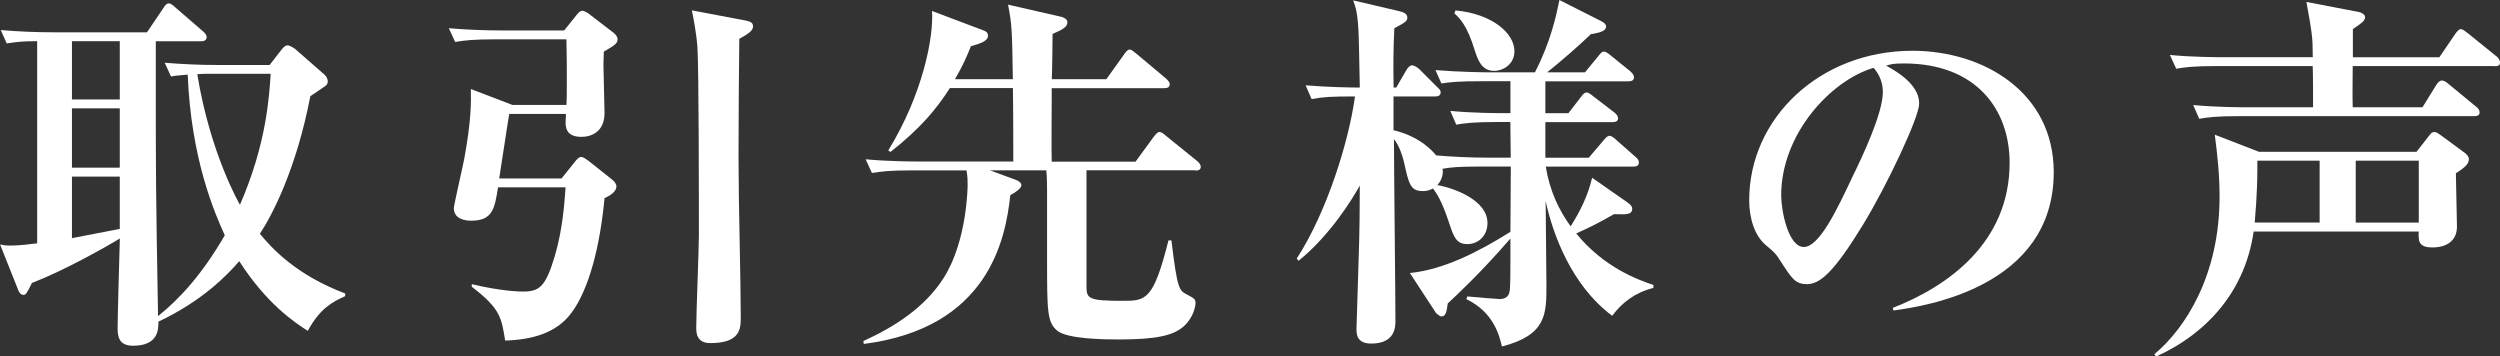
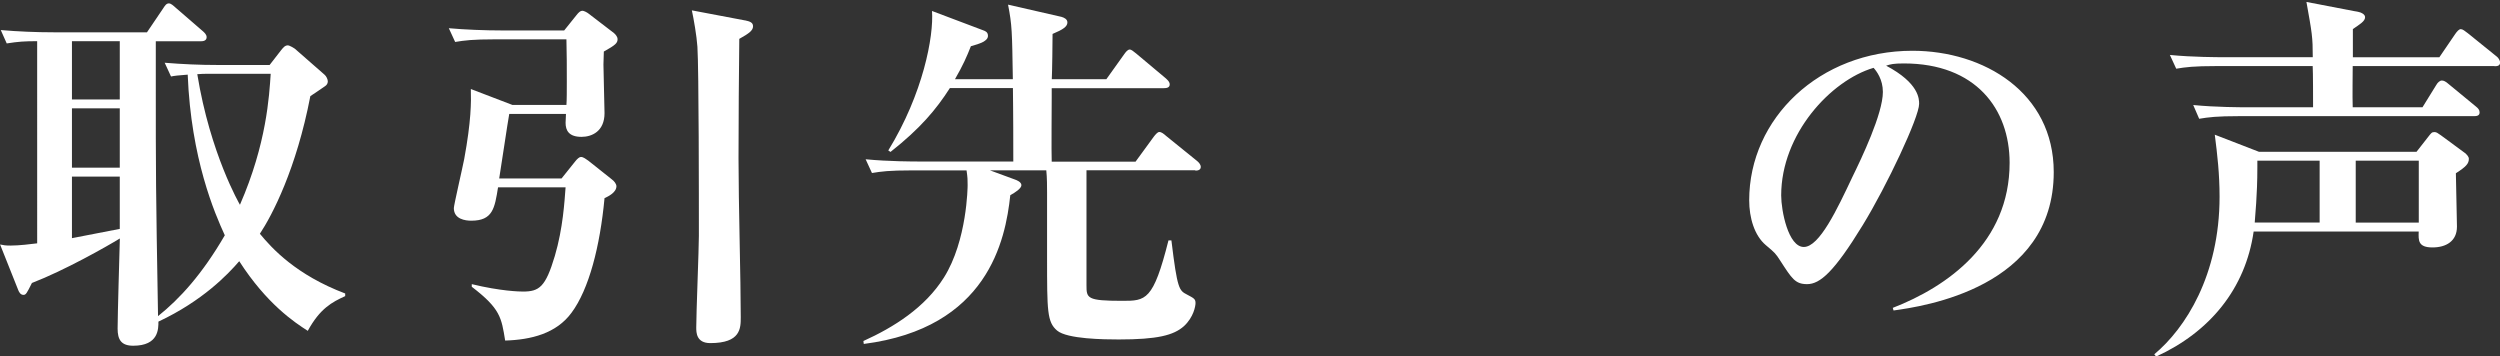
<svg xmlns="http://www.w3.org/2000/svg" id="b" width="323.52" height="46.13" viewBox="0 0 323.52 46.13">
  <rect x="0" y="0" width="323.52" height="46.13" fill="#333333" stroke="none" />
  <defs>
    <style>.d{fill:#fff}</style>
  </defs>
  <g id="c">
    <g>
      <path class="d" d="m39.84,42.82c-1.73-1.1-5.33-3.5-8.88-9.02-1.49,1.73-4.75,5.14-10.46,7.82,0,.91.05,3.12-3.26,3.12-1.54,0-2.02-.77-2.02-2.21,0-1.68.24-9.84.29-11.67-1.73,1.06-7.15,4.13-11.38,5.76-.67,1.34-.77,1.54-1.1,1.54-.38,0-.58-.38-.67-.62l-2.35-5.9c.48.1.72.14,1.34.14,1.15,0,2.64-.19,3.46-.29V5.33c-1.63,0-2.4.05-3.94.29L.1,3.89c2.21.19,4.56.29,6.82.29h12.1l2.11-3.12c.19-.29.38-.62.72-.62.29,0,.58.29.91.58l3.55,3.07c.14.14.43.38.43.72,0,.48-.48.53-.72.53h-5.86v4.9c0,12.67,0,13.78.29,30.67,2.83-2.26,5.71-5.42,8.64-10.46-1.3-2.83-4.37-9.89-4.8-20.79-1.3.1-1.68.14-2.16.24l-.82-1.78c2.3.19,4.56.29,6.86.29h6.72l1.49-1.92c.24-.29.48-.62.86-.62.24,0,.77.34.91.43l3.84,3.36c.24.19.43.62.43.86,0,.29-.14.48-.34.62-.24.19-1.63,1.1-1.92,1.3-1.82,9.46-4.94,15.41-6.53,17.81,1.58,1.92,4.7,5.33,11.04,7.73v.34c-1.68.77-3.26,1.58-4.85,4.51ZM15.5,5.33h-6.19v7.54h6.19v-7.54Zm0,8.69h-6.19v7.68h6.19v-7.68Zm0,8.83h-6.19v7.97c.67-.14,5.9-1.15,6.19-1.2v-6.77Zm11.81-13.3c-.82,0-1.3,0-1.78.05,1.68,10.32,5.47,16.8,5.52,16.9,3.46-7.92,3.79-14.11,3.98-16.95h-7.73Z" />
      <path class="d" d="m66.34,13.58h6.96c.05-.53.05-2.02.05-3.02,0-1.82,0-3.65-.05-5.47h-9.22c-2.93,0-3.98.14-5.18.34l-.82-1.78c2.06.19,4.75.29,6.86.29h8.07l1.58-1.97c.29-.38.53-.58.77-.58.19,0,.58.19.82.38l3.26,2.5c.24.19.48.53.48.77,0,.53-.24.77-1.78,1.63,0,.48-.05,1.2-.05,1.68,0,1.01.14,5.38.14,6.29,0,2.35-1.63,3.07-2.98,3.07-1.63,0-2.06-.82-2.06-1.82,0-.1.05-.91.05-1.15h-7.34c-.24,1.3-1.01,6.62-1.3,8.35h8.07l1.73-2.16c.29-.38.58-.62.77-.62.34,0,.67.29.96.48l3.02,2.4c.34.24.62.62.62.91,0,.82-1.1,1.34-1.54,1.54-.58,6.24-2.02,11.81-4.27,14.83-1.97,2.69-5.23,3.5-8.59,3.6-.48-2.98-.62-4.13-4.32-6.96v-.34c3.74.91,6.19.96,6.62.96,2.11,0,2.93-.58,4.13-4.61,1.06-3.6,1.25-7.06,1.39-8.88h-8.74c-.43,2.69-.67,4.32-3.46,4.32-.77,0-2.26-.19-2.26-1.63,0-.38,1.15-5.33,1.34-6.34.91-4.94.91-7.39.86-9.07l5.38,2.06Zm30.05-10.95c.67.14,1.06.29,1.06.77,0,.53-.48.91-1.78,1.63-.05,3.22-.1,11.76-.1,15.46,0,5.71.29,15.75.29,20.55,0,1.44,0,3.36-3.94,3.36-1.82,0-1.82-1.39-1.82-2.02,0-1.87.34-10.18.34-11.86,0-4.32,0-21.55-.19-24.48-.1-1.44-.48-3.6-.72-4.7l6.87,1.3Z" />
      <path class="d" d="m154.71,22.03h-14.11v14.88c0,1.68.05,2.02,4.61,2.02,3.07,0,4.03,0,6-7.82h.38c.77,6.38,1.01,6.48,2.02,7.01.91.48,1.1.58,1.1,1.1,0,.38-.24,1.82-1.49,2.98-1.34,1.2-3.46,1.73-8.45,1.73-1.87,0-6.67-.05-7.97-1.15s-1.3-2.54-1.3-9.46v-8.35c0-.77,0-1.97-.1-2.93h-7.3l3.26,1.2c.14.05.82.29.82.72s-.82.96-1.44,1.3c-.62,5.86-2.93,17.19-18.96,19.25l-.05-.38c3.94-1.78,7.97-4.32,10.42-8.21,3.02-4.8,3.07-11.81,3.07-11.95,0-.72,0-.96-.14-1.92h-7.06c-2.98,0-3.98.14-5.18.34l-.82-1.78c2.93.29,6.34.29,6.87.29h12.24c0-7.39-.05-8.26-.05-9.5h-8.16c-1.78,2.78-3.84,5.23-7.68,8.26l-.29-.19c4.51-7.34,5.9-14.79,5.66-18.05l6.62,2.5c.29.1.62.24.62.72,0,.67-1.01,1.01-2.21,1.34-.53,1.34-1.01,2.45-2.06,4.27h7.49c-.1-6.24-.1-6.96-.62-9.65l6.91,1.58c.34.1.77.29.77.72,0,.53-.53.91-1.92,1.49,0,.91-.05,5.04-.1,5.86h7.06l2.3-3.22c.24-.34.48-.62.72-.62s.48.24.86.53l3.84,3.22c.24.24.48.43.48.77,0,.43-.43.48-.77.48h-14.5v1.2c0,.53-.05,7.39,0,8.31h10.85l2.35-3.22c.19-.24.48-.62.72-.62.29,0,.58.24.91.53l3.98,3.22c.24.19.48.48.48.77,0,.43-.43.48-.72.48Z" />
-       <path class="d" d="m208.61,40.85c-5.28-3.94-7.68-10.61-8.59-14.83,0,1.73.1,9.31.1,10.9,0,3.74,0,6.43-5.76,7.92-.34-1.44-1.06-4.42-4.61-6.14l.14-.34c1.34.14,3.98.34,4.22.34.48,0,.86-.19,1.06-.48.24-.43.29-.62.29-4.66v-2.69c-3.84,4.42-6.82,7.2-8.11,8.4-.14,1.15-.29,1.68-.82,1.68-.19,0-.62-.34-.72-.48l-3.36-5.14c4.42-.43,9.03-2.83,13.01-5.33l.05-8.45h-3.79c-2.93,0-4.03.1-5.04.29.05.29.14,1.2-.67,2.11,2.35.43,6.48,2.02,6.48,4.9,0,1.73-1.25,2.74-2.59,2.74-1.44,0-1.78-.91-2.4-2.83-.96-2.88-1.63-3.79-2.06-4.37-.29.14-.62.34-1.3.34-1.63,0-1.82-.91-2.45-3.74-.19-.82-.62-2.16-1.3-2.98,0,3.74.19,20.16.19,23.52,0,.72,0,2.93-3.12,2.93-1.92,0-1.92-1.25-1.92-1.92,0-.29.24-7.87.29-9.36.1-3.02.14-6.14.14-9.17-.96,1.73-3.79,6.38-7.92,9.74l-.24-.29c3.89-6,6.72-15.07,7.54-20.98-2.93,0-4.08.05-5.62.34l-.77-1.78c2.78.24,6.05.29,7.01.29-.1-4.8-.1-5.52-.14-6.53-.1-3.07-.38-3.84-.72-4.75l5.95,1.39c.58.14,1.06.34,1.06.82,0,.43-.19.62-1.68,1.39-.14,2.88-.14,4.22-.1,7.68h.34l1.34-2.3c.14-.24.43-.58.72-.58.24,0,.72.29.91.48l2.3,2.3c.34.34.48.43.48.72,0,.48-.43.53-.72.53h-5.38v4.37c3.65.86,5.28,2.98,5.52,3.26,2.26.19,4.46.29,6.72.29h2.93l-.05-4.61h-1.82c-2.93,0-3.98.14-5.18.34l-.77-1.78c2.93.29,6.29.29,6.82.29h.96v-4.13h-3.75c-2.93,0-3.98.1-5.18.29l-.77-1.73c2.93.24,6.29.29,6.82.29h6.05c2.06-3.98,2.78-7.44,3.17-9.36l5.42,2.74c.19.1.62.34.62.67,0,.62-.82.82-1.97,1.01-1.49,1.44-4.03,3.65-5.66,4.94h4.9l1.73-2.11c.34-.43.48-.58.72-.58s.48.19.91.53l2.5,2.02c.14.14.48.43.48.77,0,.48-.43.53-.72.53h-10.75v4.13h2.98l1.63-2.11c.34-.48.53-.58.77-.58.14,0,.53.24.86.53l2.69,2.06c.29.24.48.48.48.77,0,.43-.43.48-.72.48h-8.69v4.61h5.62l1.92-2.26c.24-.29.48-.58.77-.58s.77.43.86.53l2.45,2.16c.48.38.48.62.48.77,0,.48-.43.53-.72.53h-11.33c.53,3.22,1.73,5.66,3.22,7.73,1.25-1.97,2.26-4.03,2.78-6.29l4.61,3.22c.53.38.58.62.58.77,0,.82-.77.77-2.35.72-2.02,1.15-3.17,1.73-4.9,2.5,3.6,4.42,8.02,6,9.99,6.67v.38c-2.35.58-4.03,1.87-5.33,3.6Zm-15.26-31.68c-1.63,0-2.11-1.44-2.5-2.64-1.01-3.31-1.97-4.18-2.64-4.8l.14-.38c4.71.43,7.63,2.93,7.63,5.28,0,1.68-1.44,2.54-2.64,2.54Z" />
      <path class="d" d="m245.04,40.18l-.1-.34c7.06-2.74,15.12-8.4,15.12-18.77,0-6.96-4.37-12.86-13.68-12.86-1.34,0-1.73.1-2.3.29,4.27,2.26,4.27,4.32,4.27,4.94,0,1.73-4.18,10.61-7.3,15.7-3.7,6.05-5.52,7.63-7.2,7.63-1.54,0-1.97-.72-3.46-3.02-.62-.96-.67-1.01-1.87-2.02-1.49-1.25-2.16-3.55-2.16-5.81,0-10.61,9.12-19.35,21.12-19.35,9.26,0,18.29,5.42,18.29,15.7,0,14.98-16.9,17.38-20.74,17.91Zm-2.59-31.4c-5.52,1.63-11.95,8.54-11.95,16.51,0,1.97.91,6.67,2.93,6.67s4.32-4.9,6.29-9.07c1.15-2.35,3.94-8.16,3.94-10.99,0-1.63-.82-2.69-1.2-3.12Z" />
      <path class="d" d="m317.81,22.42c0,.82.14,5.95.14,6.91,0,1.87-1.39,2.69-3.17,2.69-1.87,0-1.82-.91-1.78-2.06h-21.36c-1.06,7.39-5.67,13.01-12.62,16.18l-.24-.29c4.03-3.36,8.45-10.23,8.45-20.4,0-2.93-.29-5.47-.62-8.02l5.71,2.21h20.4l1.54-1.97c.34-.43.43-.58.77-.58.29,0,.43.14.86.43l3.07,2.26c.24.19.53.48.53.77,0,.62-.34,1.01-1.68,1.87Zm4.99-13.87h-18.34c0,.82-.05,4.03,0,5.33h9.03l1.78-2.88c.19-.34.48-.58.72-.58s.48.1.91.48l3.5,2.88c.29.24.48.43.48.77,0,.43-.38.48-.72.48h-30.39c-2.93,0-3.98.14-5.18.34l-.77-1.78c2.93.29,6.29.29,6.82.29h8.69c0-1.01,0-4.51-.05-5.33h-12.48c-2.93,0-3.98.14-5.18.34l-.82-1.78c2.93.29,6.34.29,6.87.29h11.62c0-2.64-.1-3.12-.82-7.15l6.77,1.3c.29.05.82.29.82.67,0,.53-.67.91-1.58,1.54v3.65h11.19l2.06-3.02c.24-.34.48-.62.72-.62s.53.24.91.53l3.74,3.02c.19.14.43.48.43.77,0,.43-.38.48-.72.48Zm-22.61,12.24h-8.07v.86c0,3.7-.29,6.24-.34,7.15h8.4v-8.02Zm12.82,0h-8.16v8.02h8.16v-8.02Z" />
    </g>
  </g>
</svg>